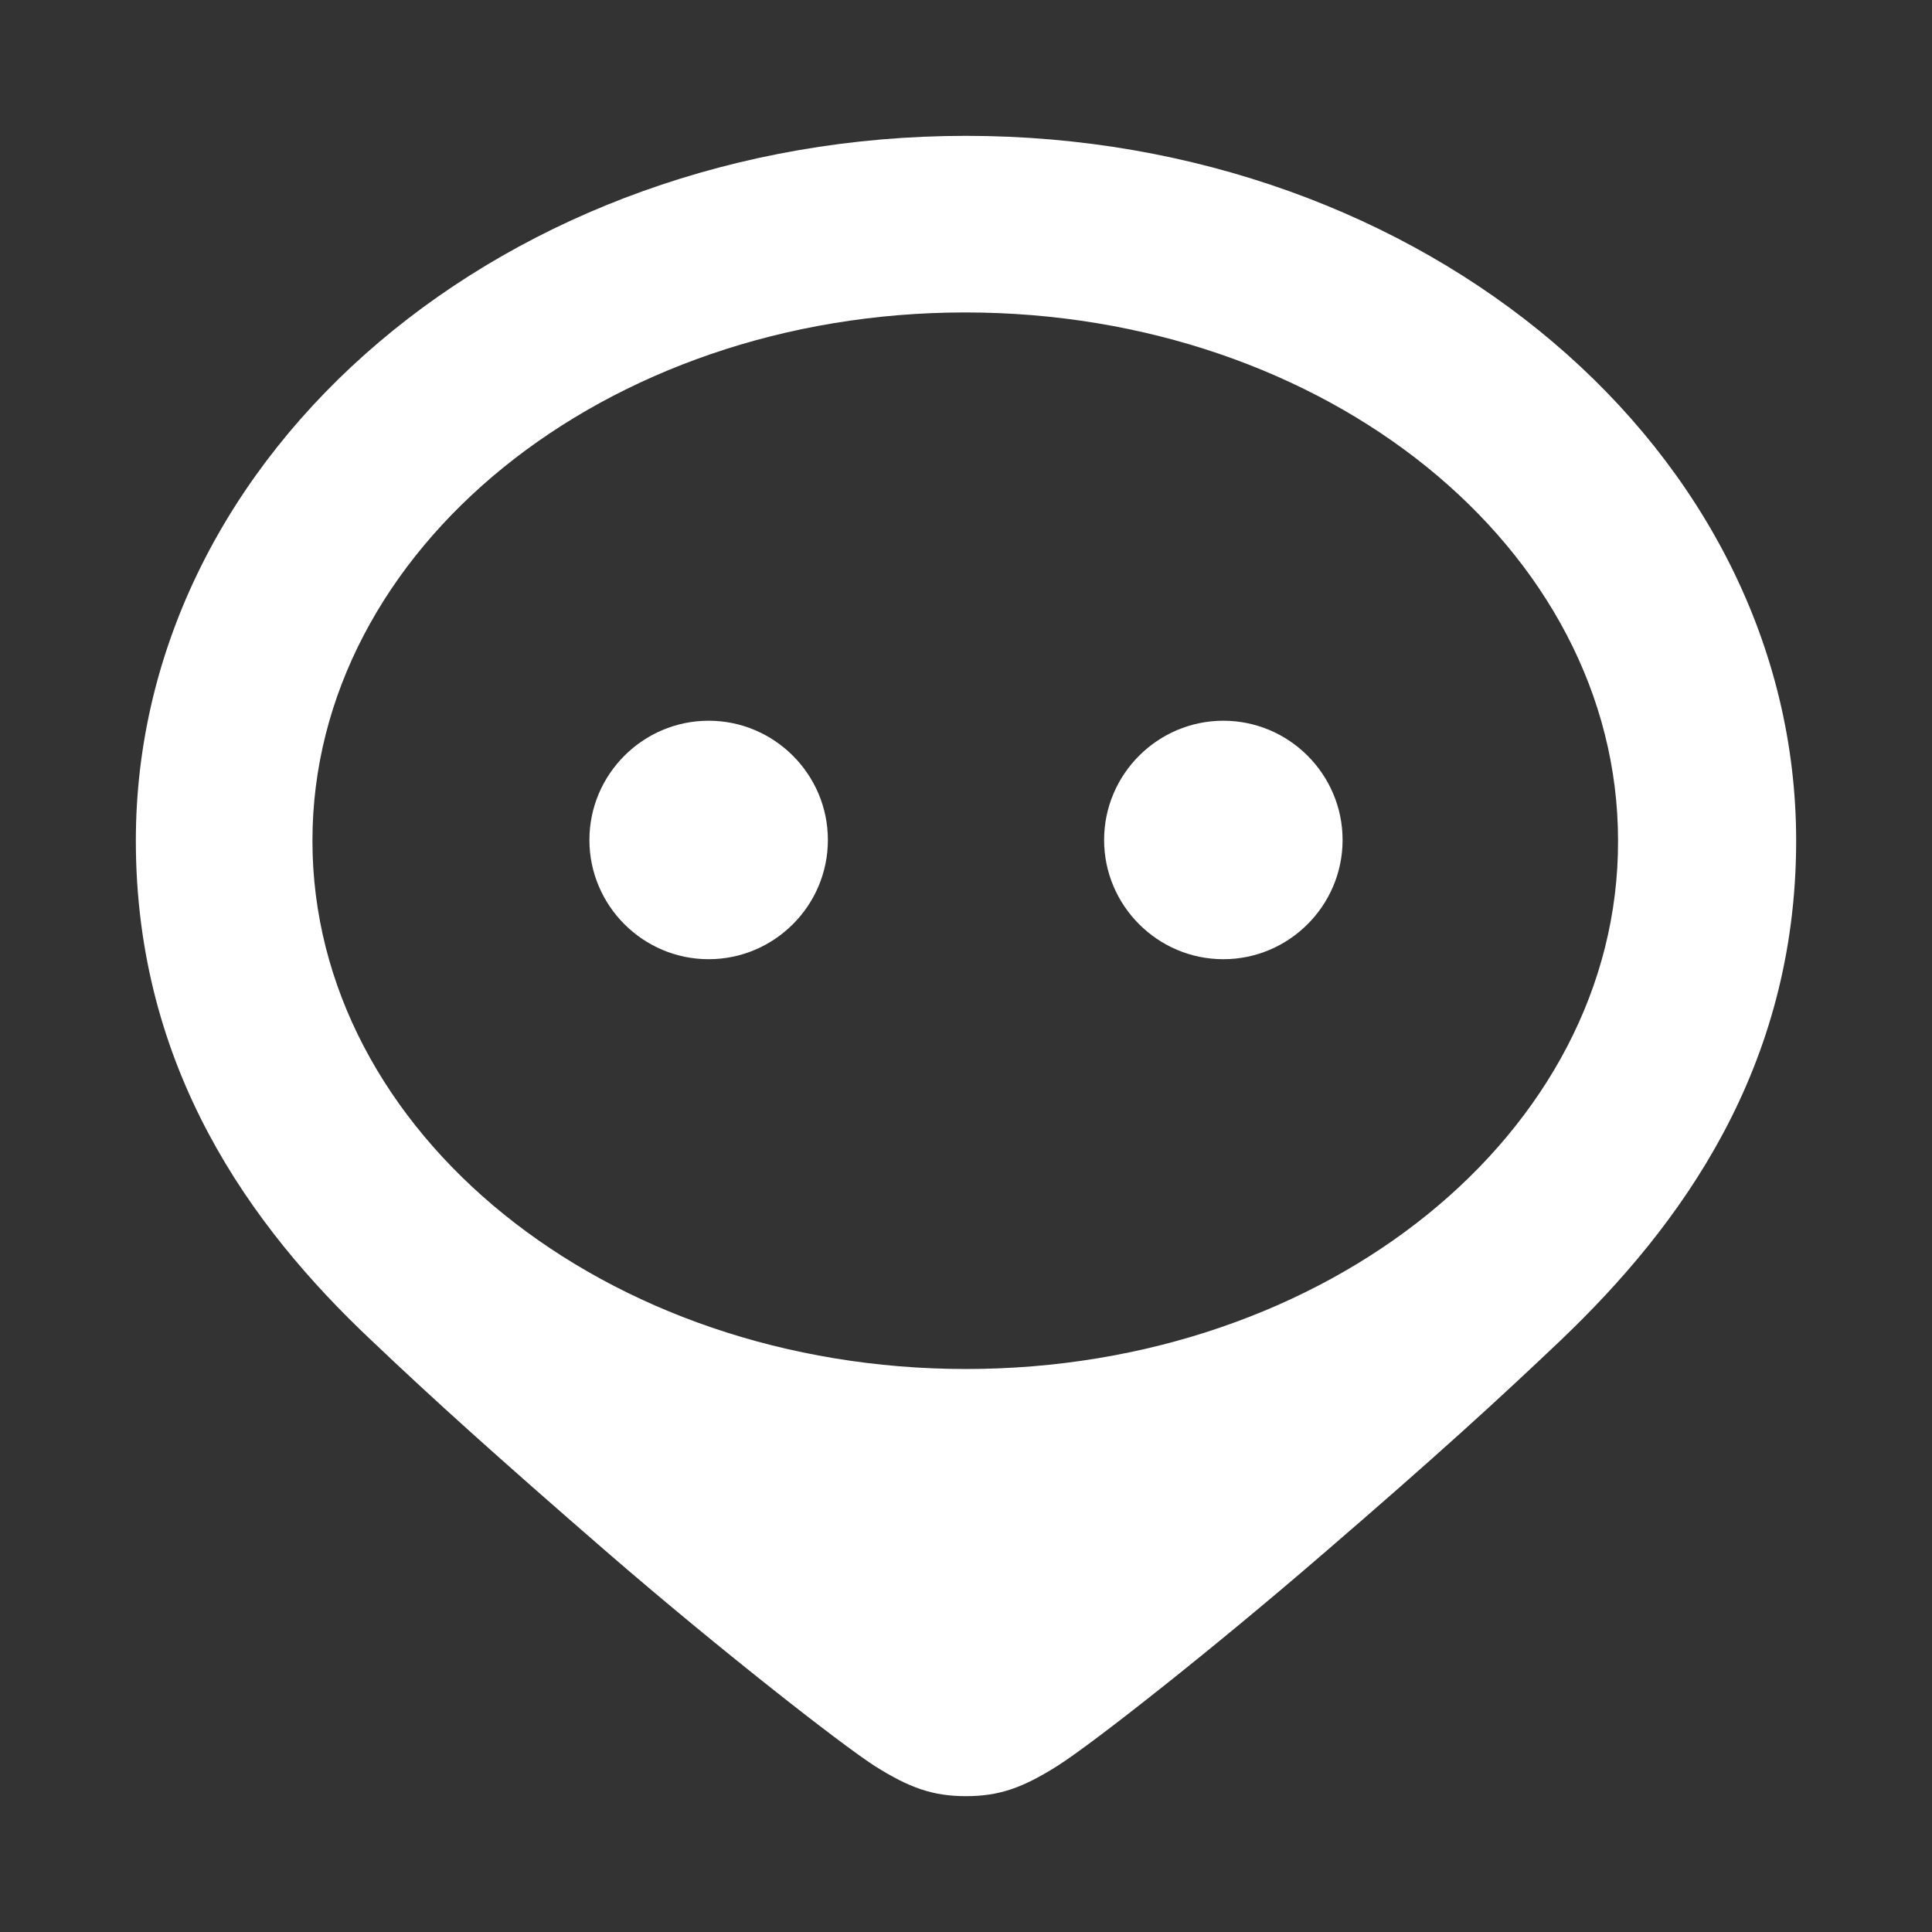
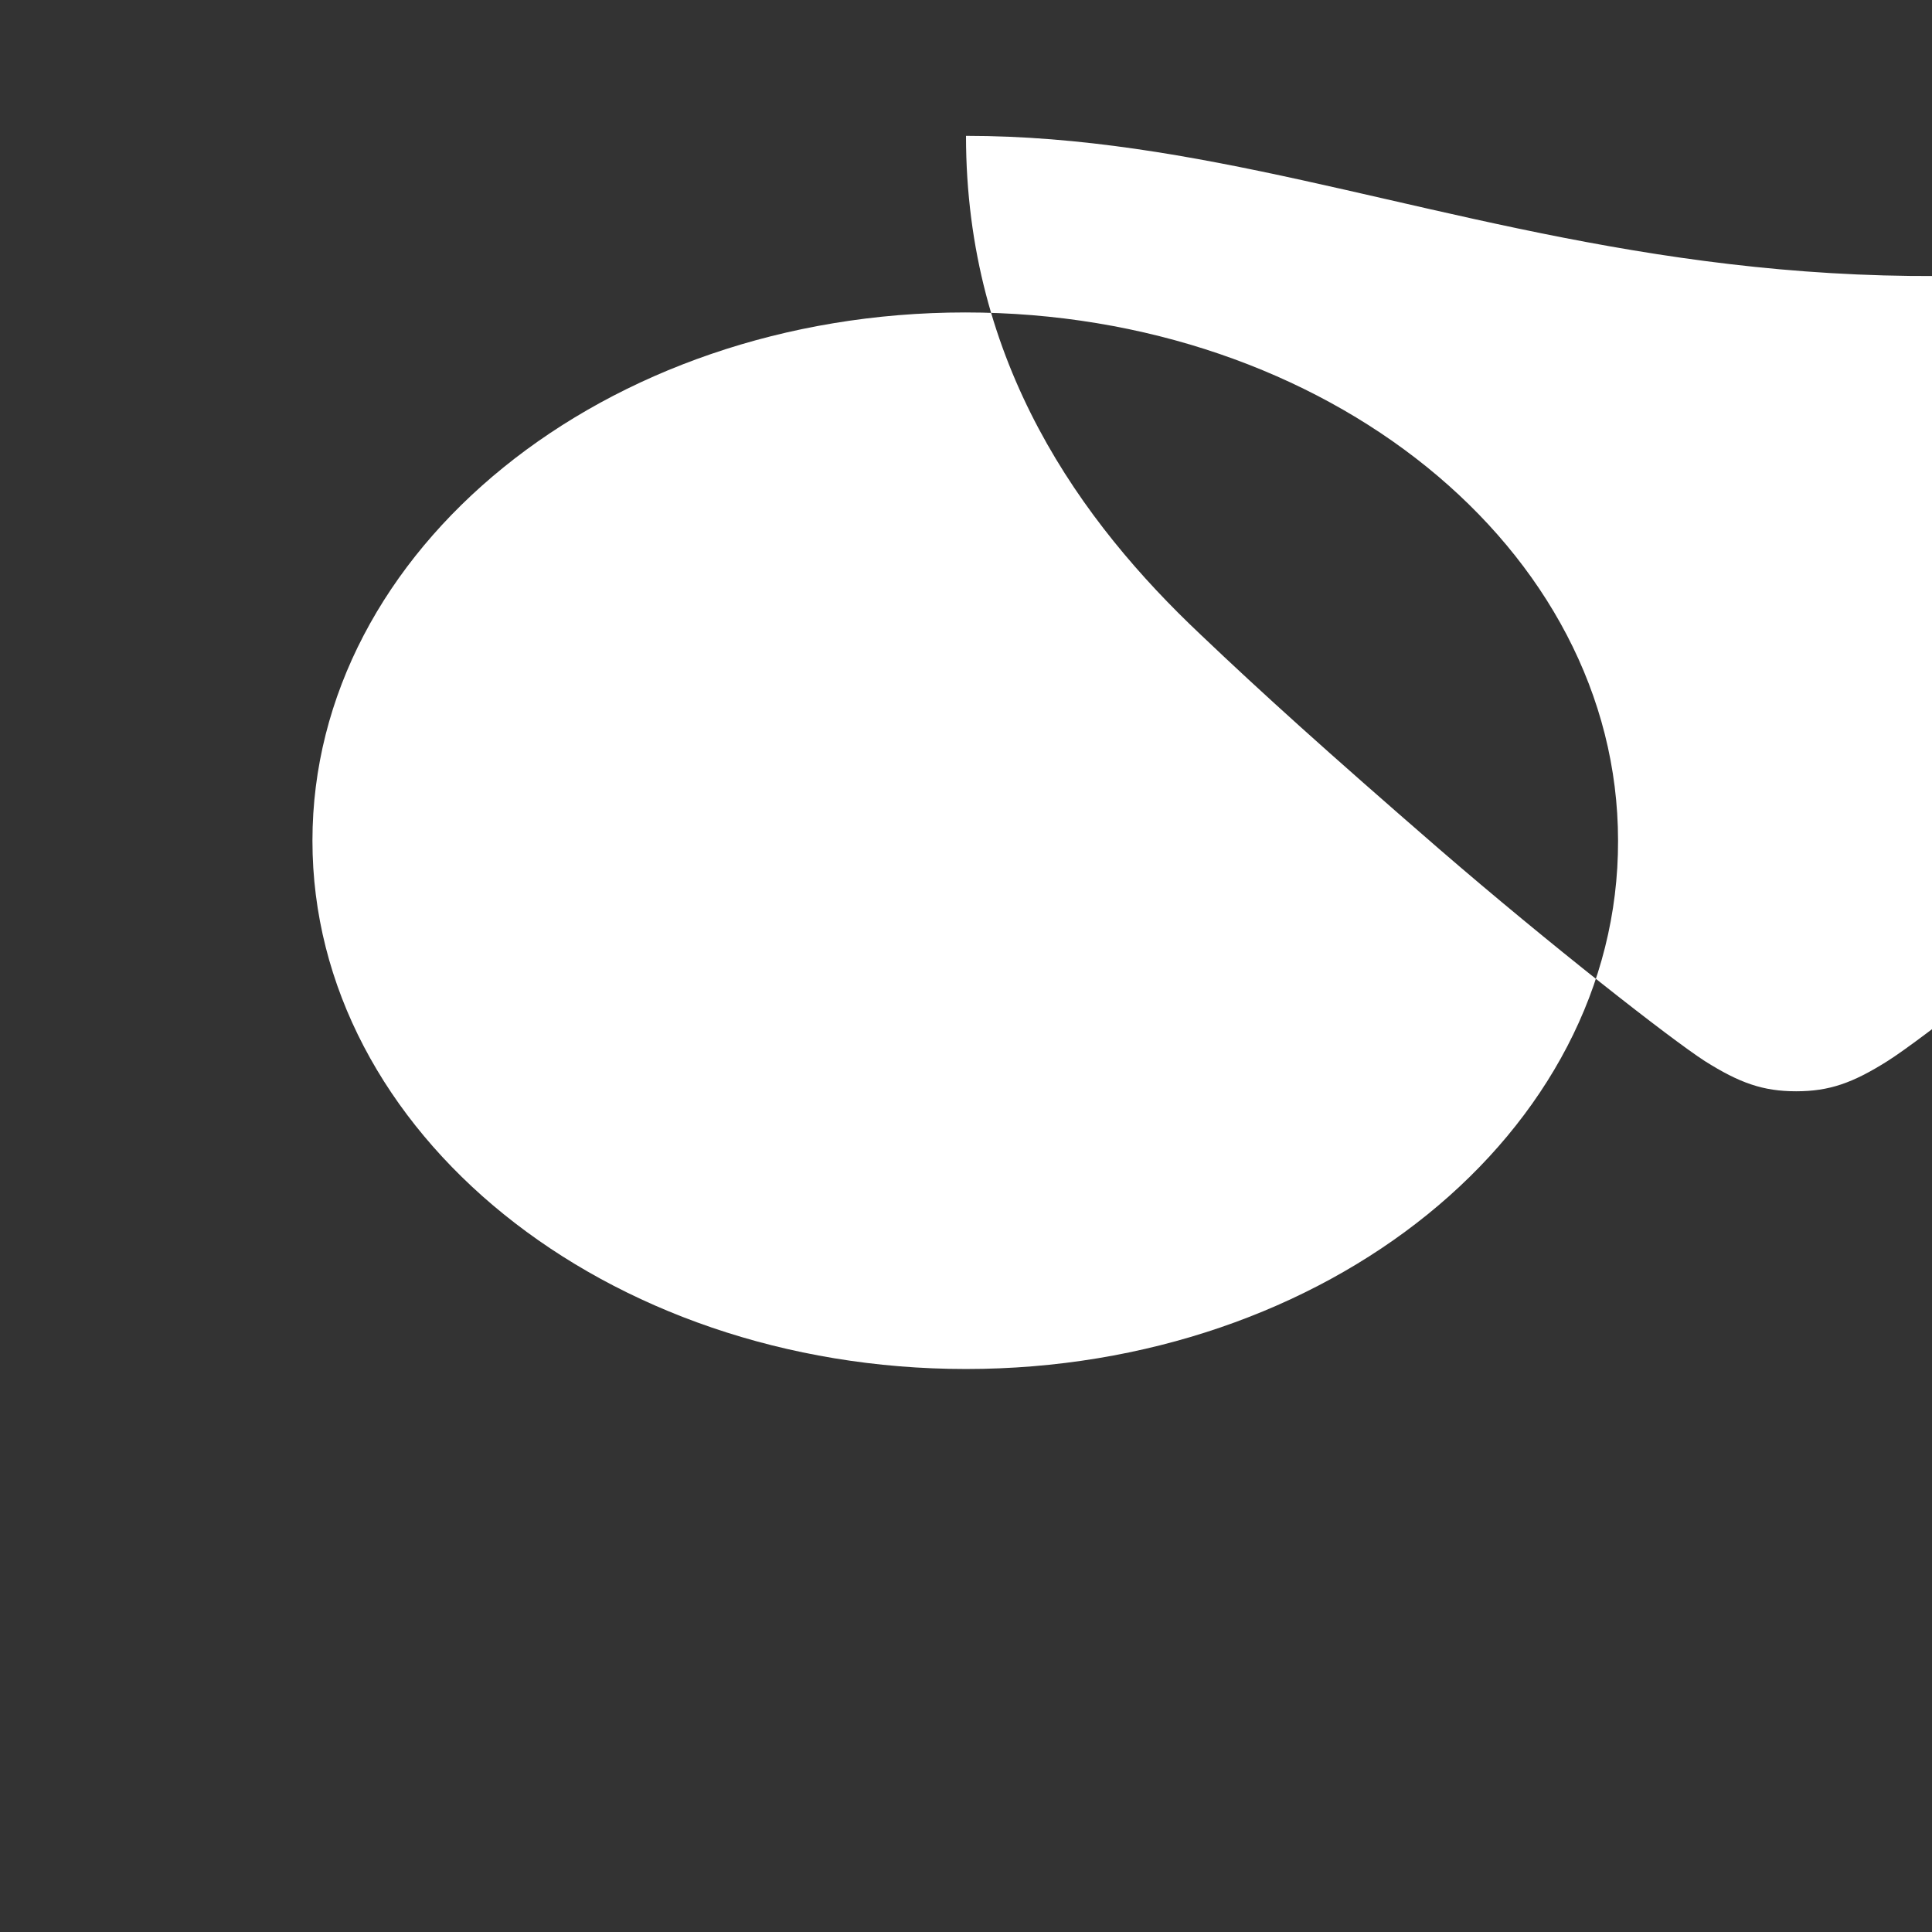
<svg xmlns="http://www.w3.org/2000/svg" version="1.1" id="Layer_1" x="0px" y="0px" viewBox="0 0 256 256" style="enable-background:new 0 0 256 256;" xml:space="preserve">
  <rect x="0" y="0" width="256" height="256" fill="#333333" stroke="none" />
  <style type="text/css">
	.st0{fill:#FFFFFF;}
</style>
  <g>
-     <path class="st0" d="M128,18C67.2,18,18,59.8,18,111.4c0,30.2,15.3,51.2,31.1,66.1c8.2,7.8,16.5,15.3,31.6,28.4   c14.7,12.7,30.7,25.2,35.2,28.1c4.6,2.9,7.7,4,12.1,4s7.5-1.1,12.1-4c4.6-2.9,20.5-15.4,35.2-28.1c15.1-13,23.4-20.6,31.6-28.4   c15.7-15,31.1-35.9,31.1-66.1C238,59.8,188.8,18,128,18z M128,181.4c-47.8,0-86.6-31.3-86.6-70c0-38.6,38.7-70,86.5-70   s86.5,31.3,86.5,70C214.5,150.1,175.8,181.4,128,181.4z" />
+     <path class="st0" d="M128,18c0,30.2,15.3,51.2,31.1,66.1c8.2,7.8,16.5,15.3,31.6,28.4   c14.7,12.7,30.7,25.2,35.2,28.1c4.6,2.9,7.7,4,12.1,4s7.5-1.1,12.1-4c4.6-2.9,20.5-15.4,35.2-28.1c15.1-13,23.4-20.6,31.6-28.4   c15.7-15,31.1-35.9,31.1-66.1C238,59.8,188.8,18,128,18z M128,181.4c-47.8,0-86.6-31.3-86.6-70c0-38.6,38.7-70,86.5-70   s86.5,31.3,86.5,70C214.5,150.1,175.8,181.4,128,181.4z" />
    <g>
-       <path class="st0" d="M177.9,111.3c0,8.7-7.1,15.8-15.8,15.8s-15.8-7.1-15.8-15.8s7.1-15.8,15.8-15.8    C170.8,95.5,177.9,102.6,177.9,111.3z" />
      <path class="st0" d="M109.7,111.3c0,8.7-7.1,15.8-15.8,15.8s-15.8-7.1-15.8-15.8s7.1-15.8,15.8-15.8S109.7,102.6,109.7,111.3z" />
    </g>
  </g>
</svg>